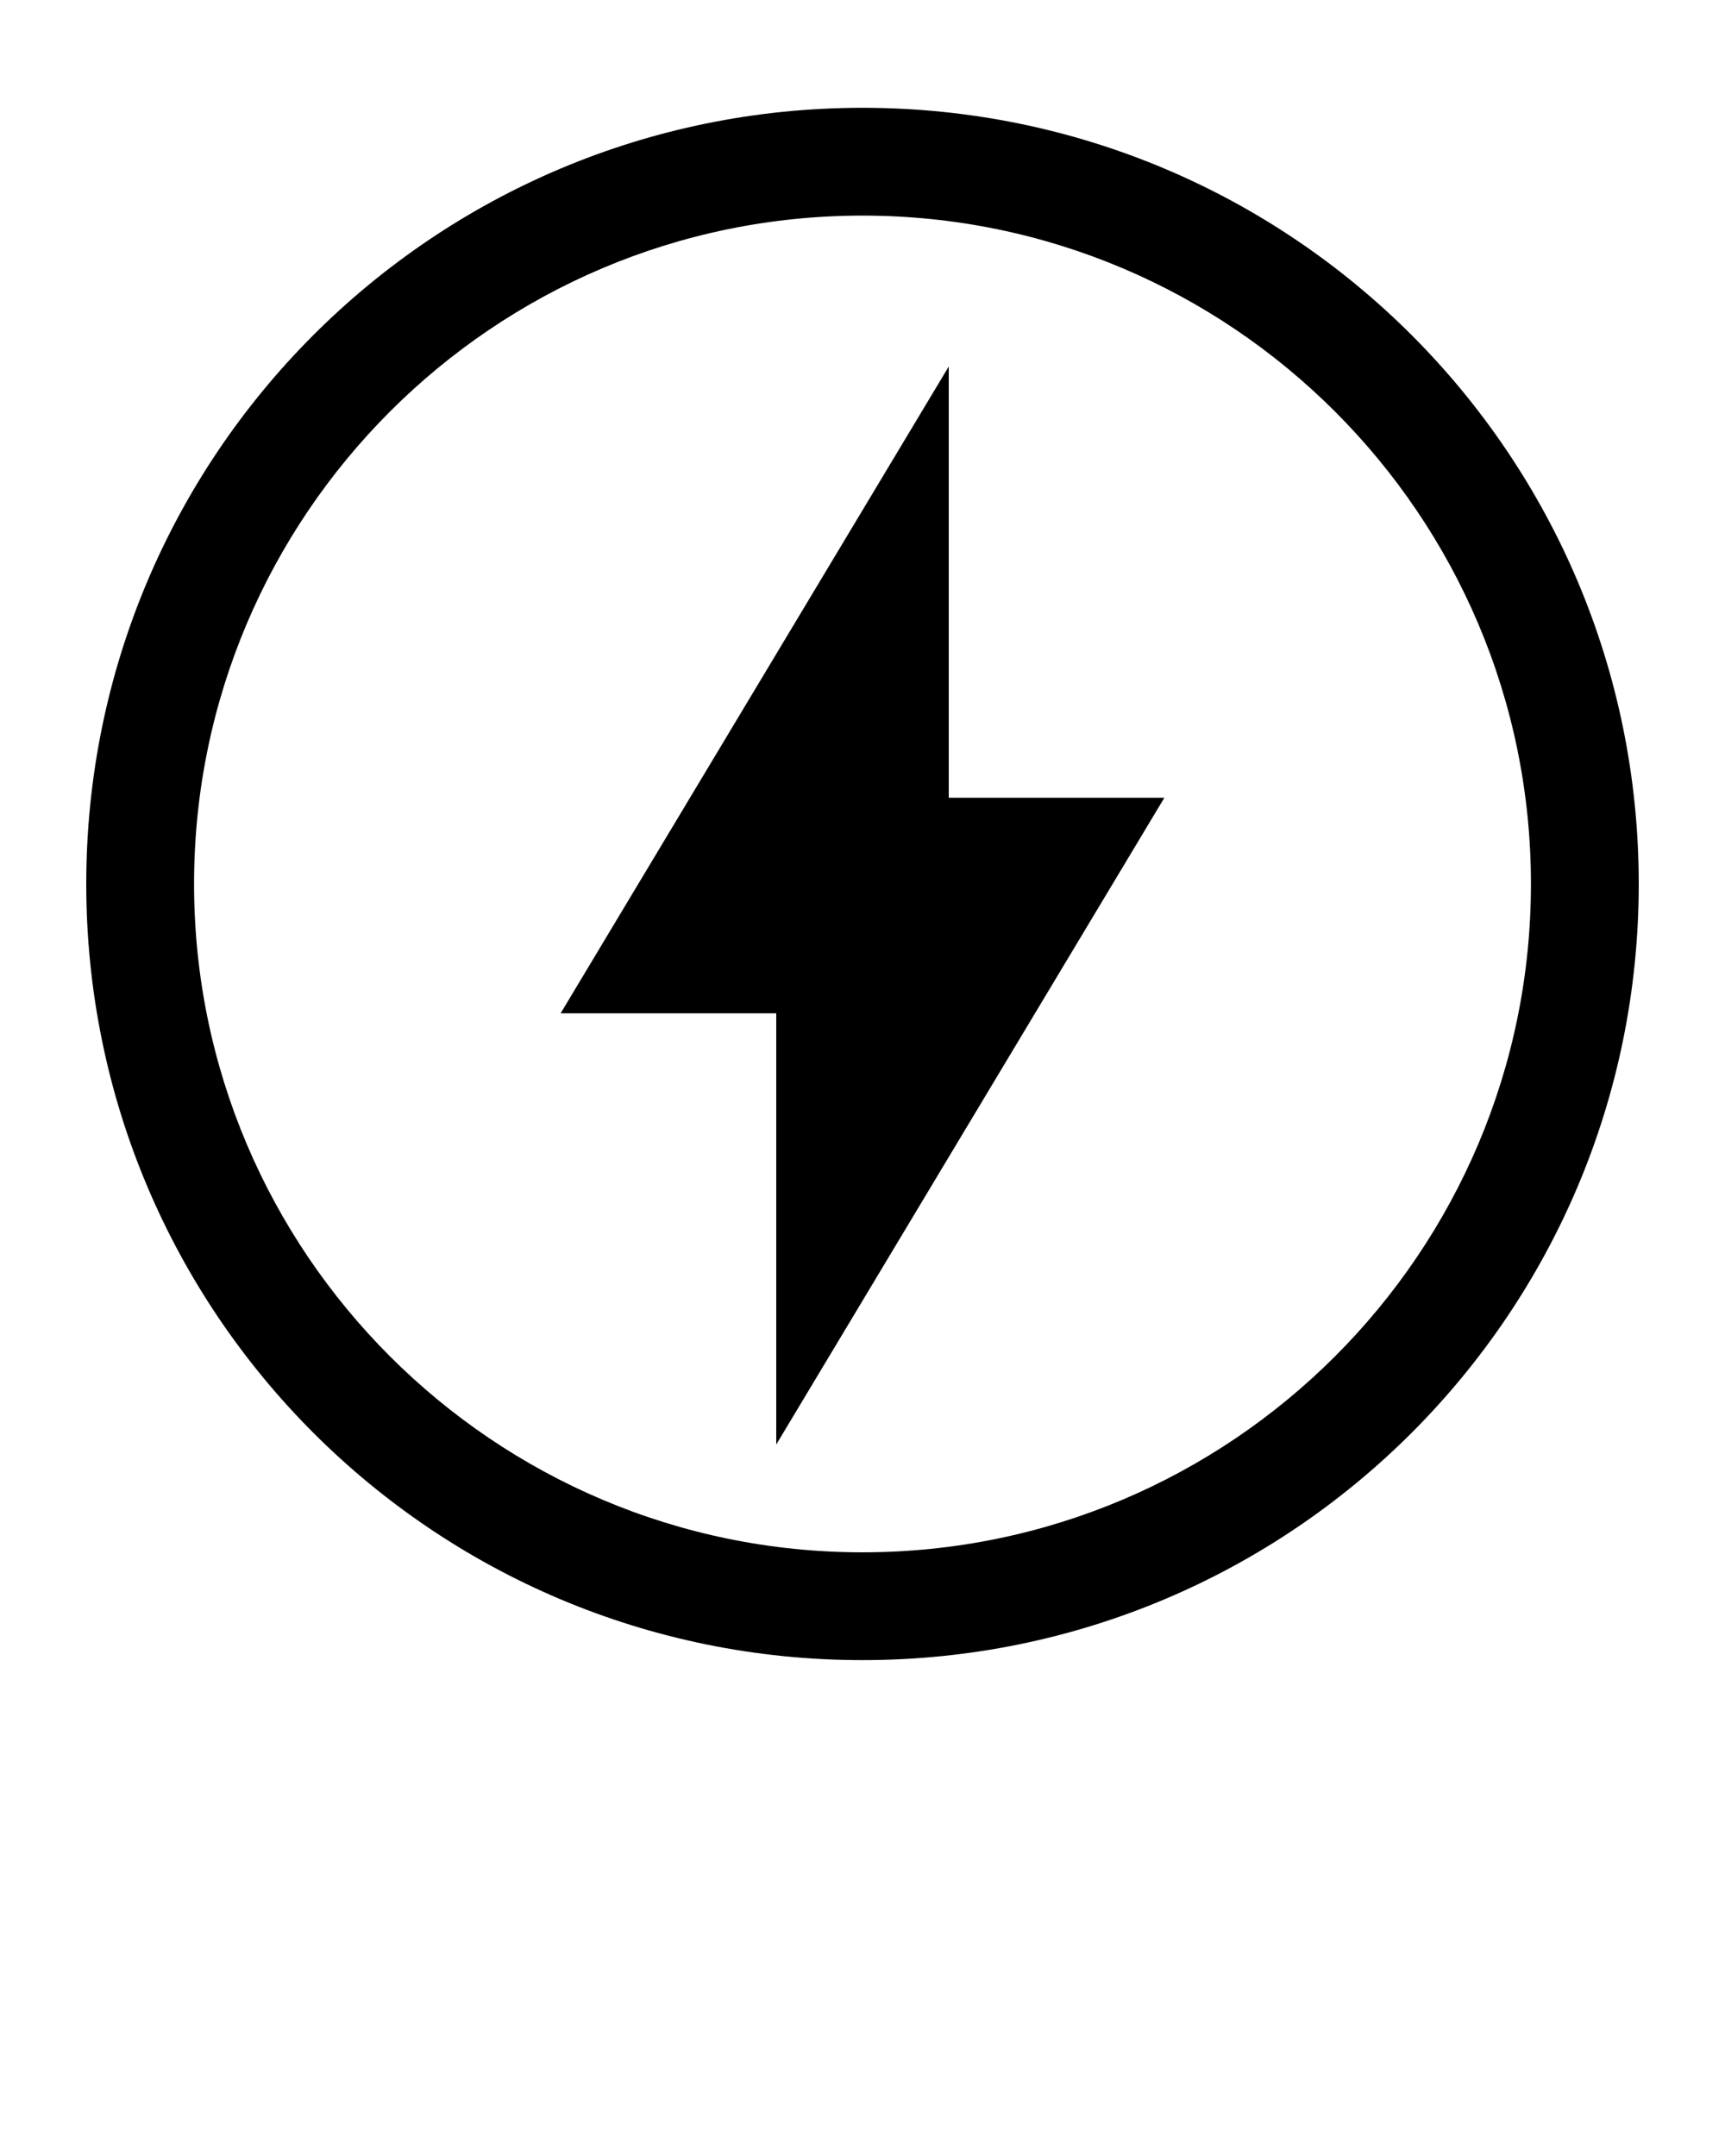
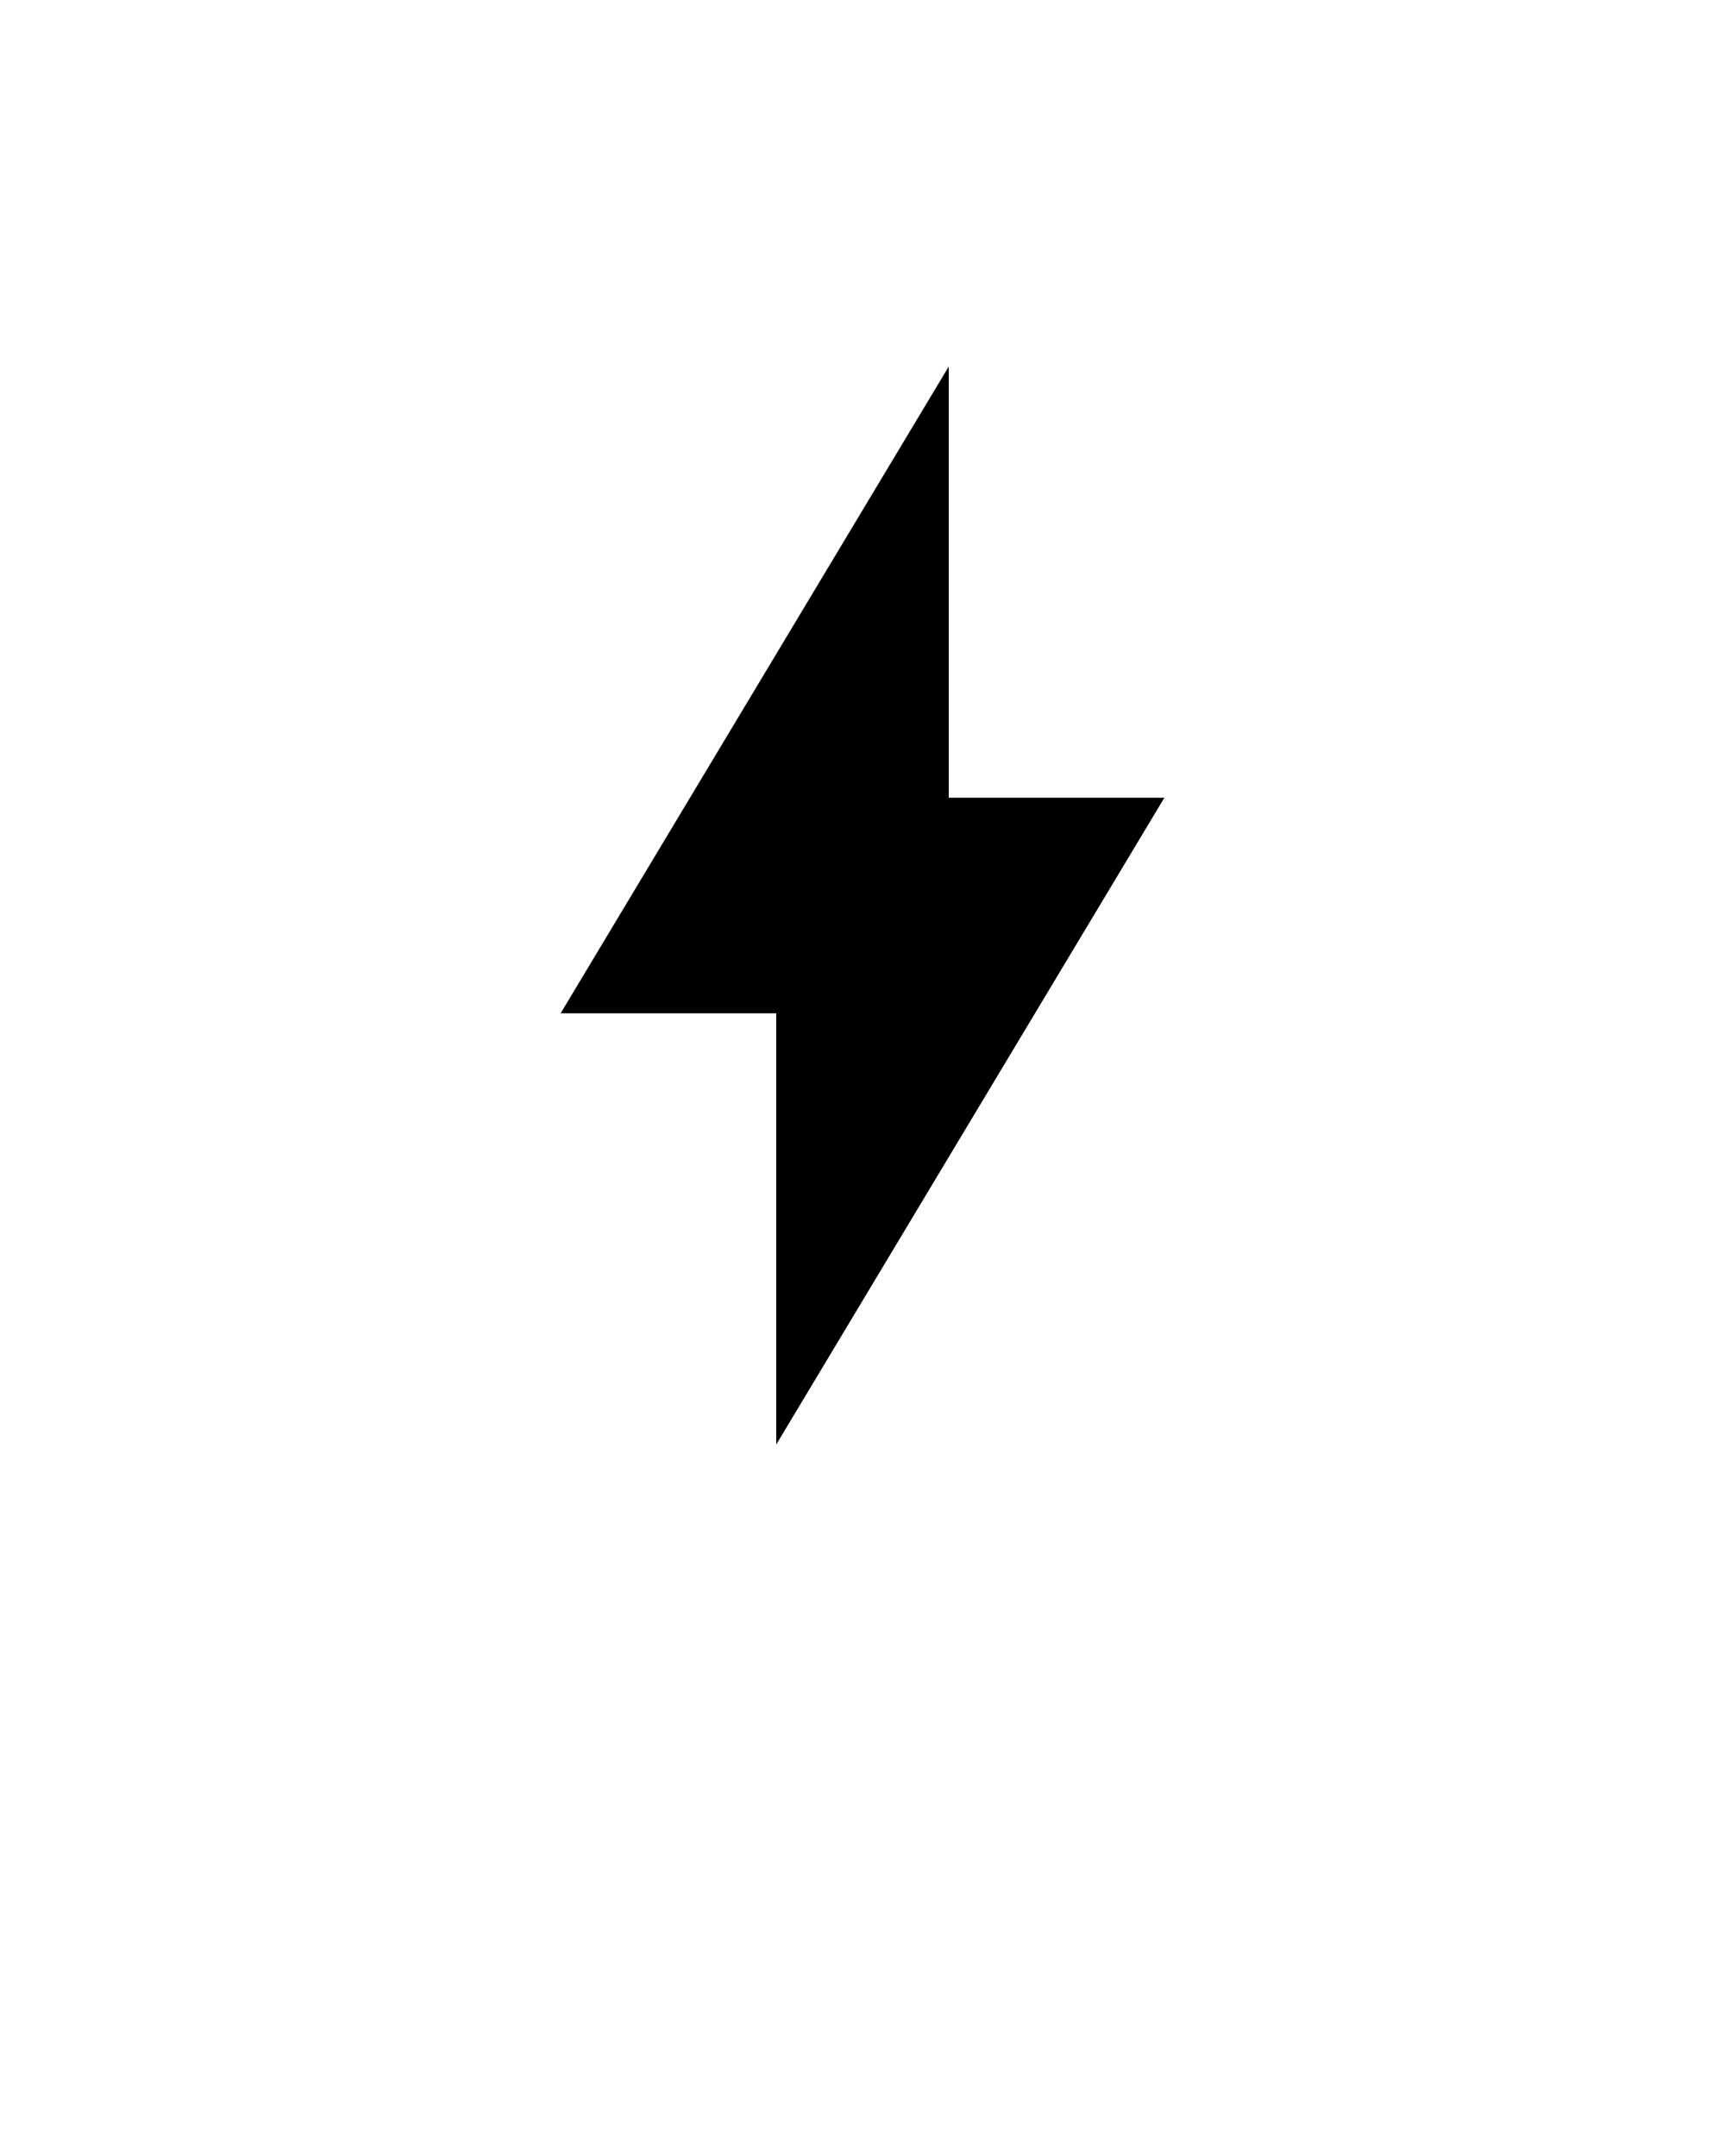
<svg xmlns="http://www.w3.org/2000/svg" viewBox="0 0 80 100" fill="none" class="size-8">
-   <path fill="currentColor" d="M40,5C20.1,5,4,21.1,4,41s16.1,36,36,36s36-16.1,36-36S59.9,5,40,5z M40,10 c17.1,0,31,13.9,31,31s-13.9,31-31,31S9,58.1,9,41S22.9,10,40,10z" />
  <path fill="currentColor" d="M44,17l-18,30h10v20l18-30H44V17z" />
</svg>